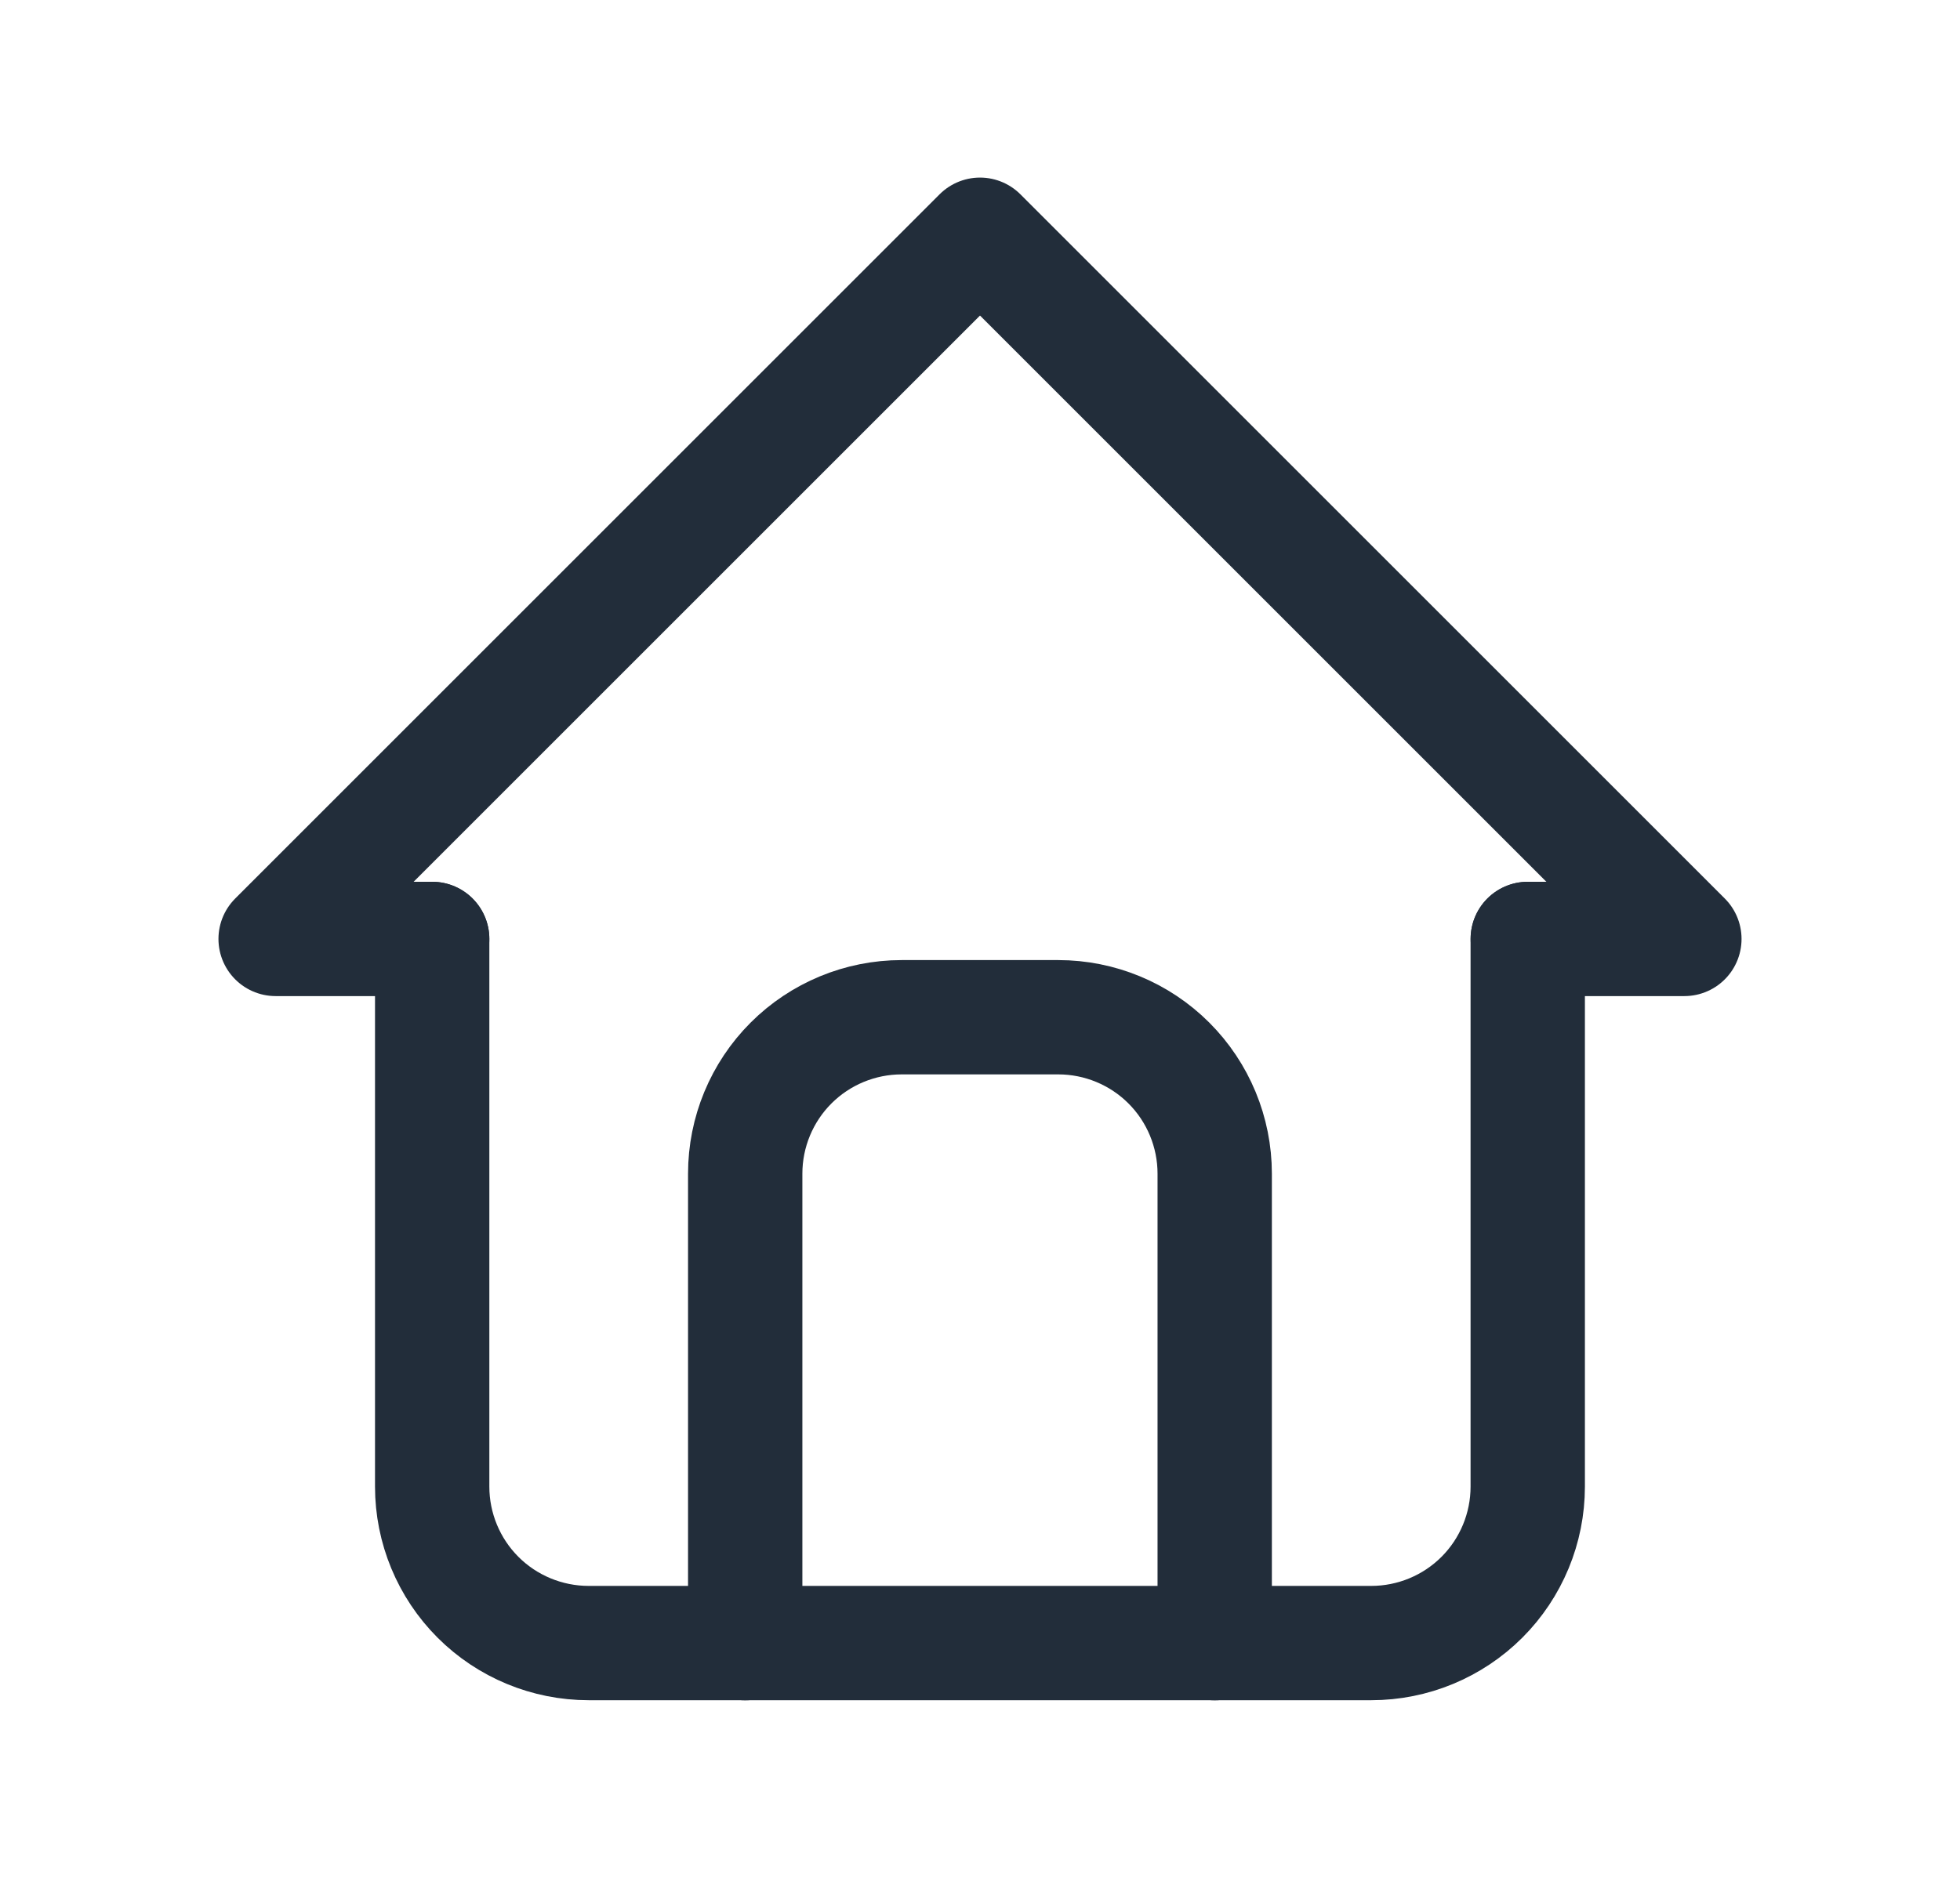
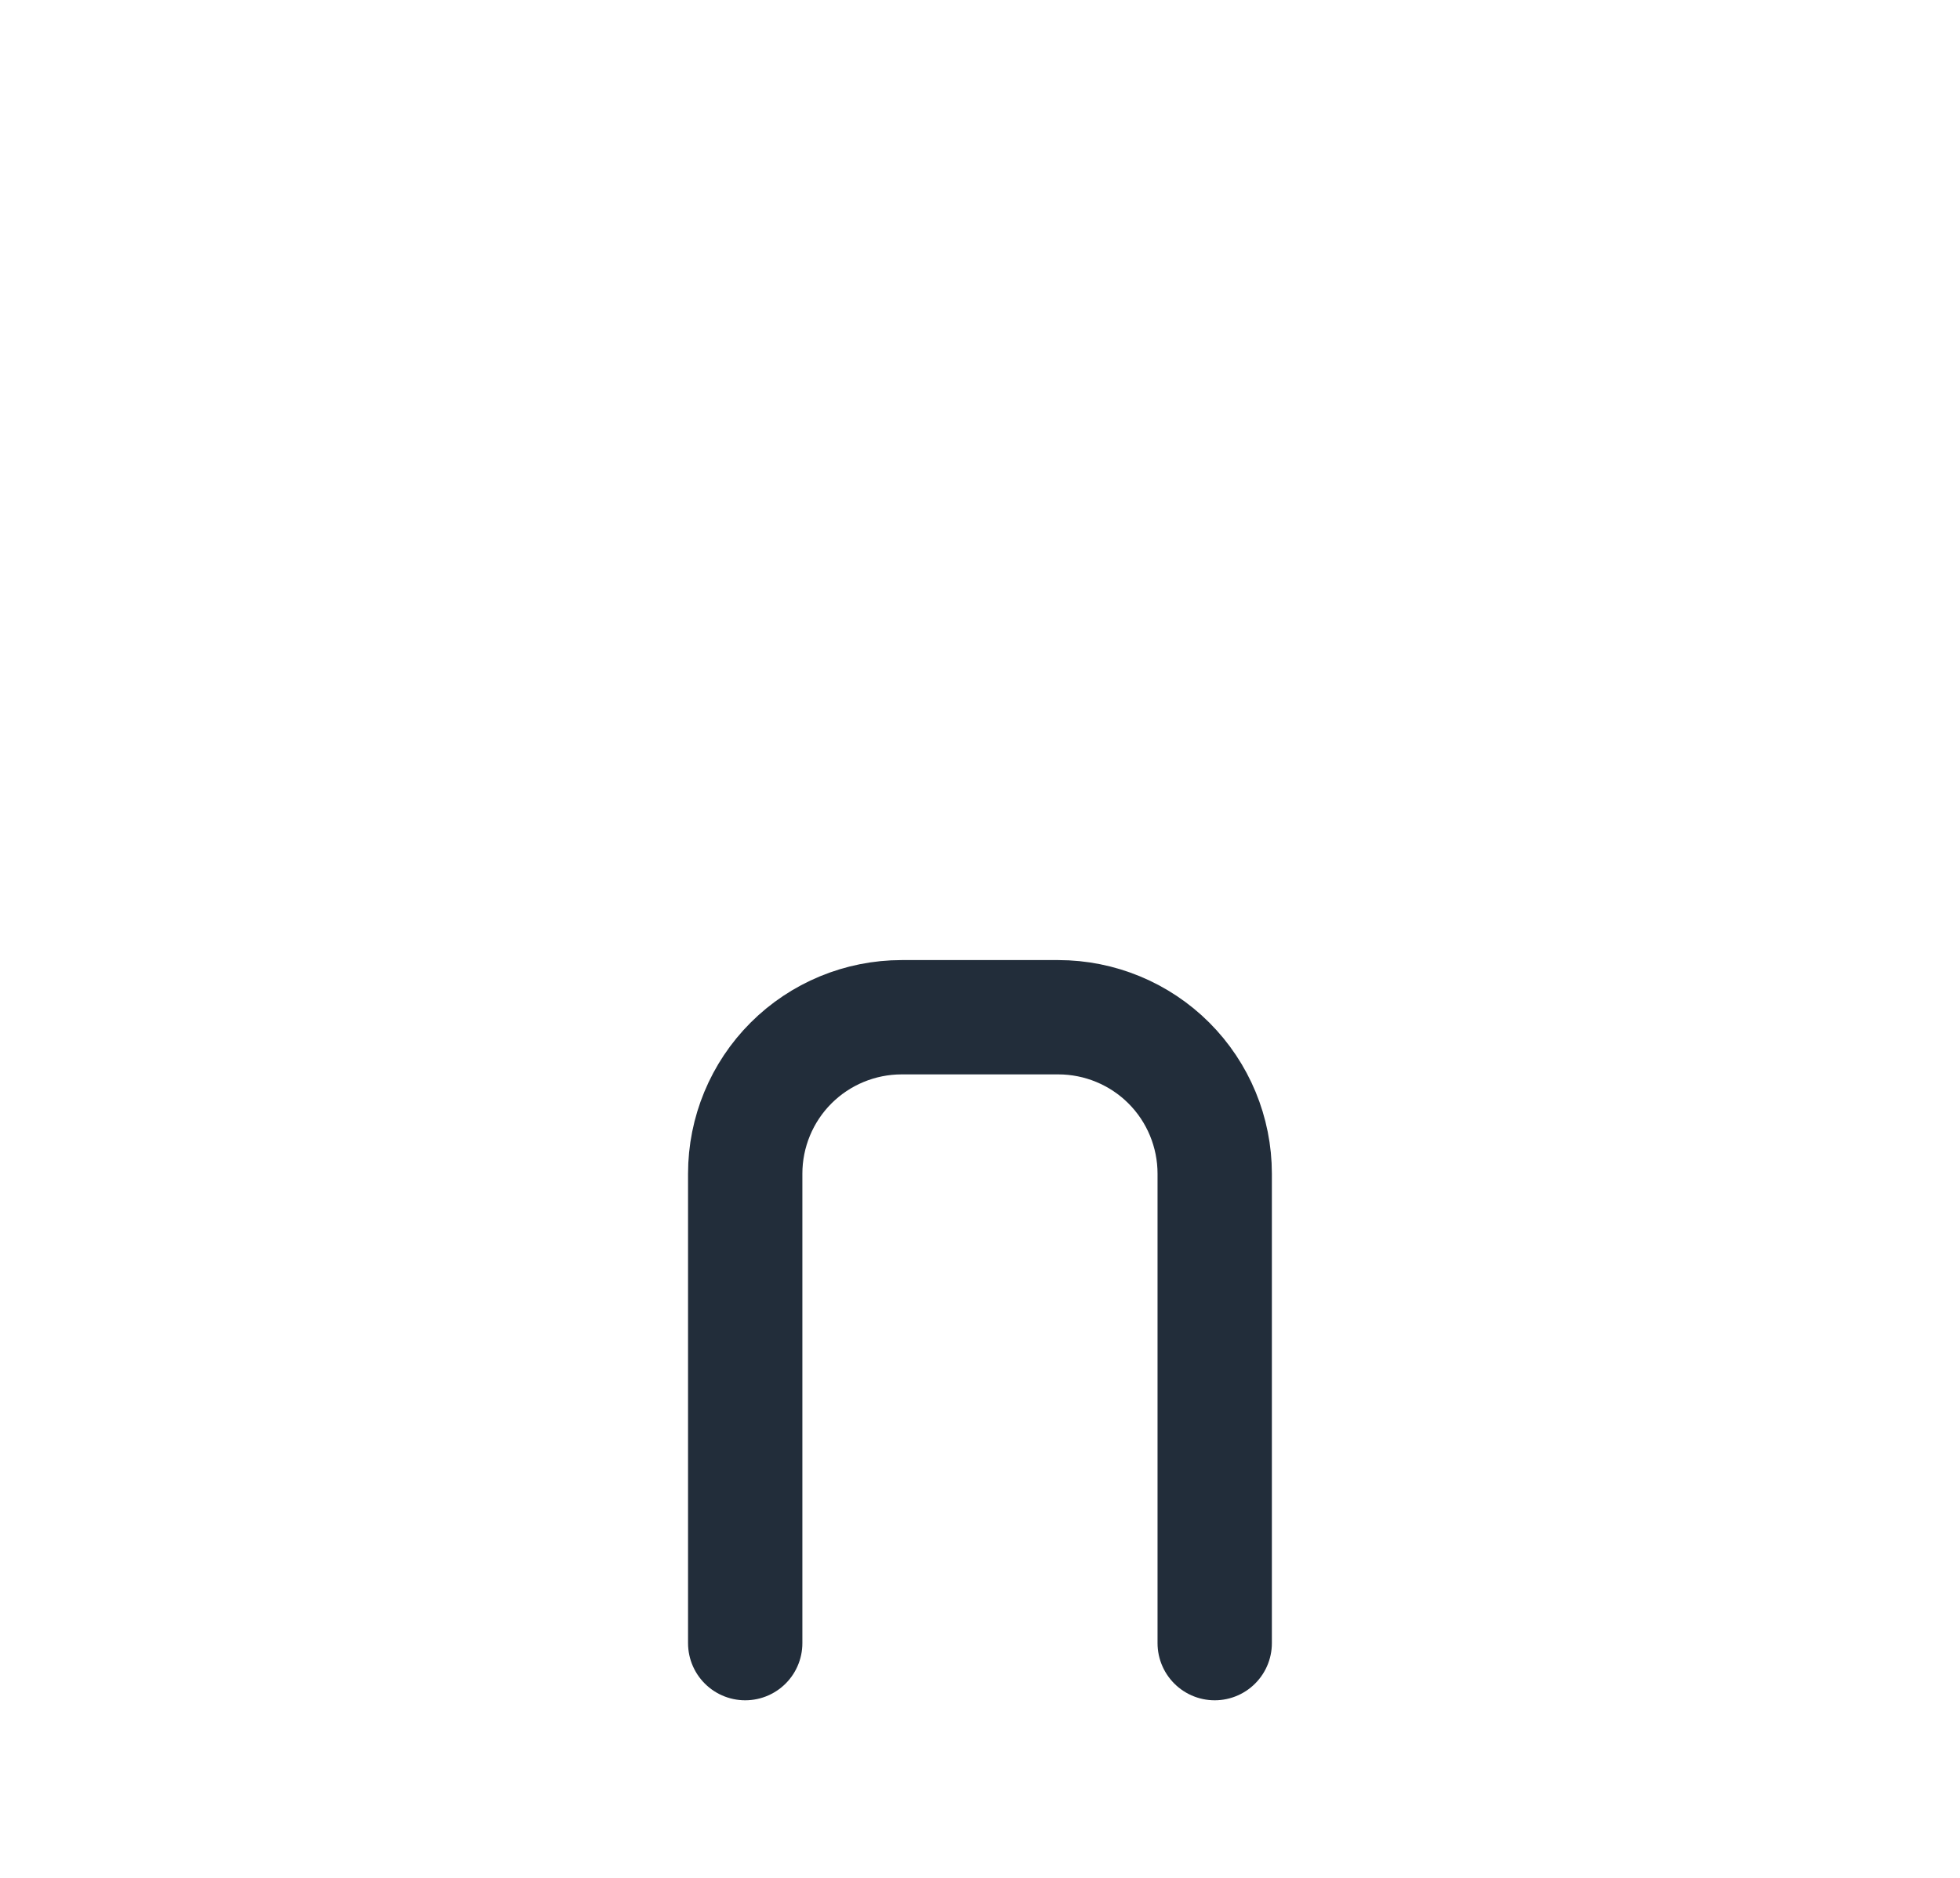
<svg xmlns="http://www.w3.org/2000/svg" fill="none" height="23" viewBox="0 0 24 23" width="24">
  <g stroke="#222d3a" stroke-linecap="round" stroke-linejoin="round" stroke-width="1.4">
-     <path d="m5.292 11.5h-1.917l8.625-8.625 8.625 8.625h-1.917" />
-     <path d="m5.292 11.5v6.708c0 .508.202.996.561 1.355.359.359.847.561 1.355.561h9.583c.508 0 .996-.202 1.355-.561.359-.359.561-.847.561-1.355v-6.708" />
    <path d="m9.125 20.125v-5.75c0-.508.202-.996.561-1.355.359-.359.847-.561 1.355-.561h1.917c.508 0 .996.202 1.355.561.359.359.561.847.561 1.355v5.75" />
  </g>
</svg>